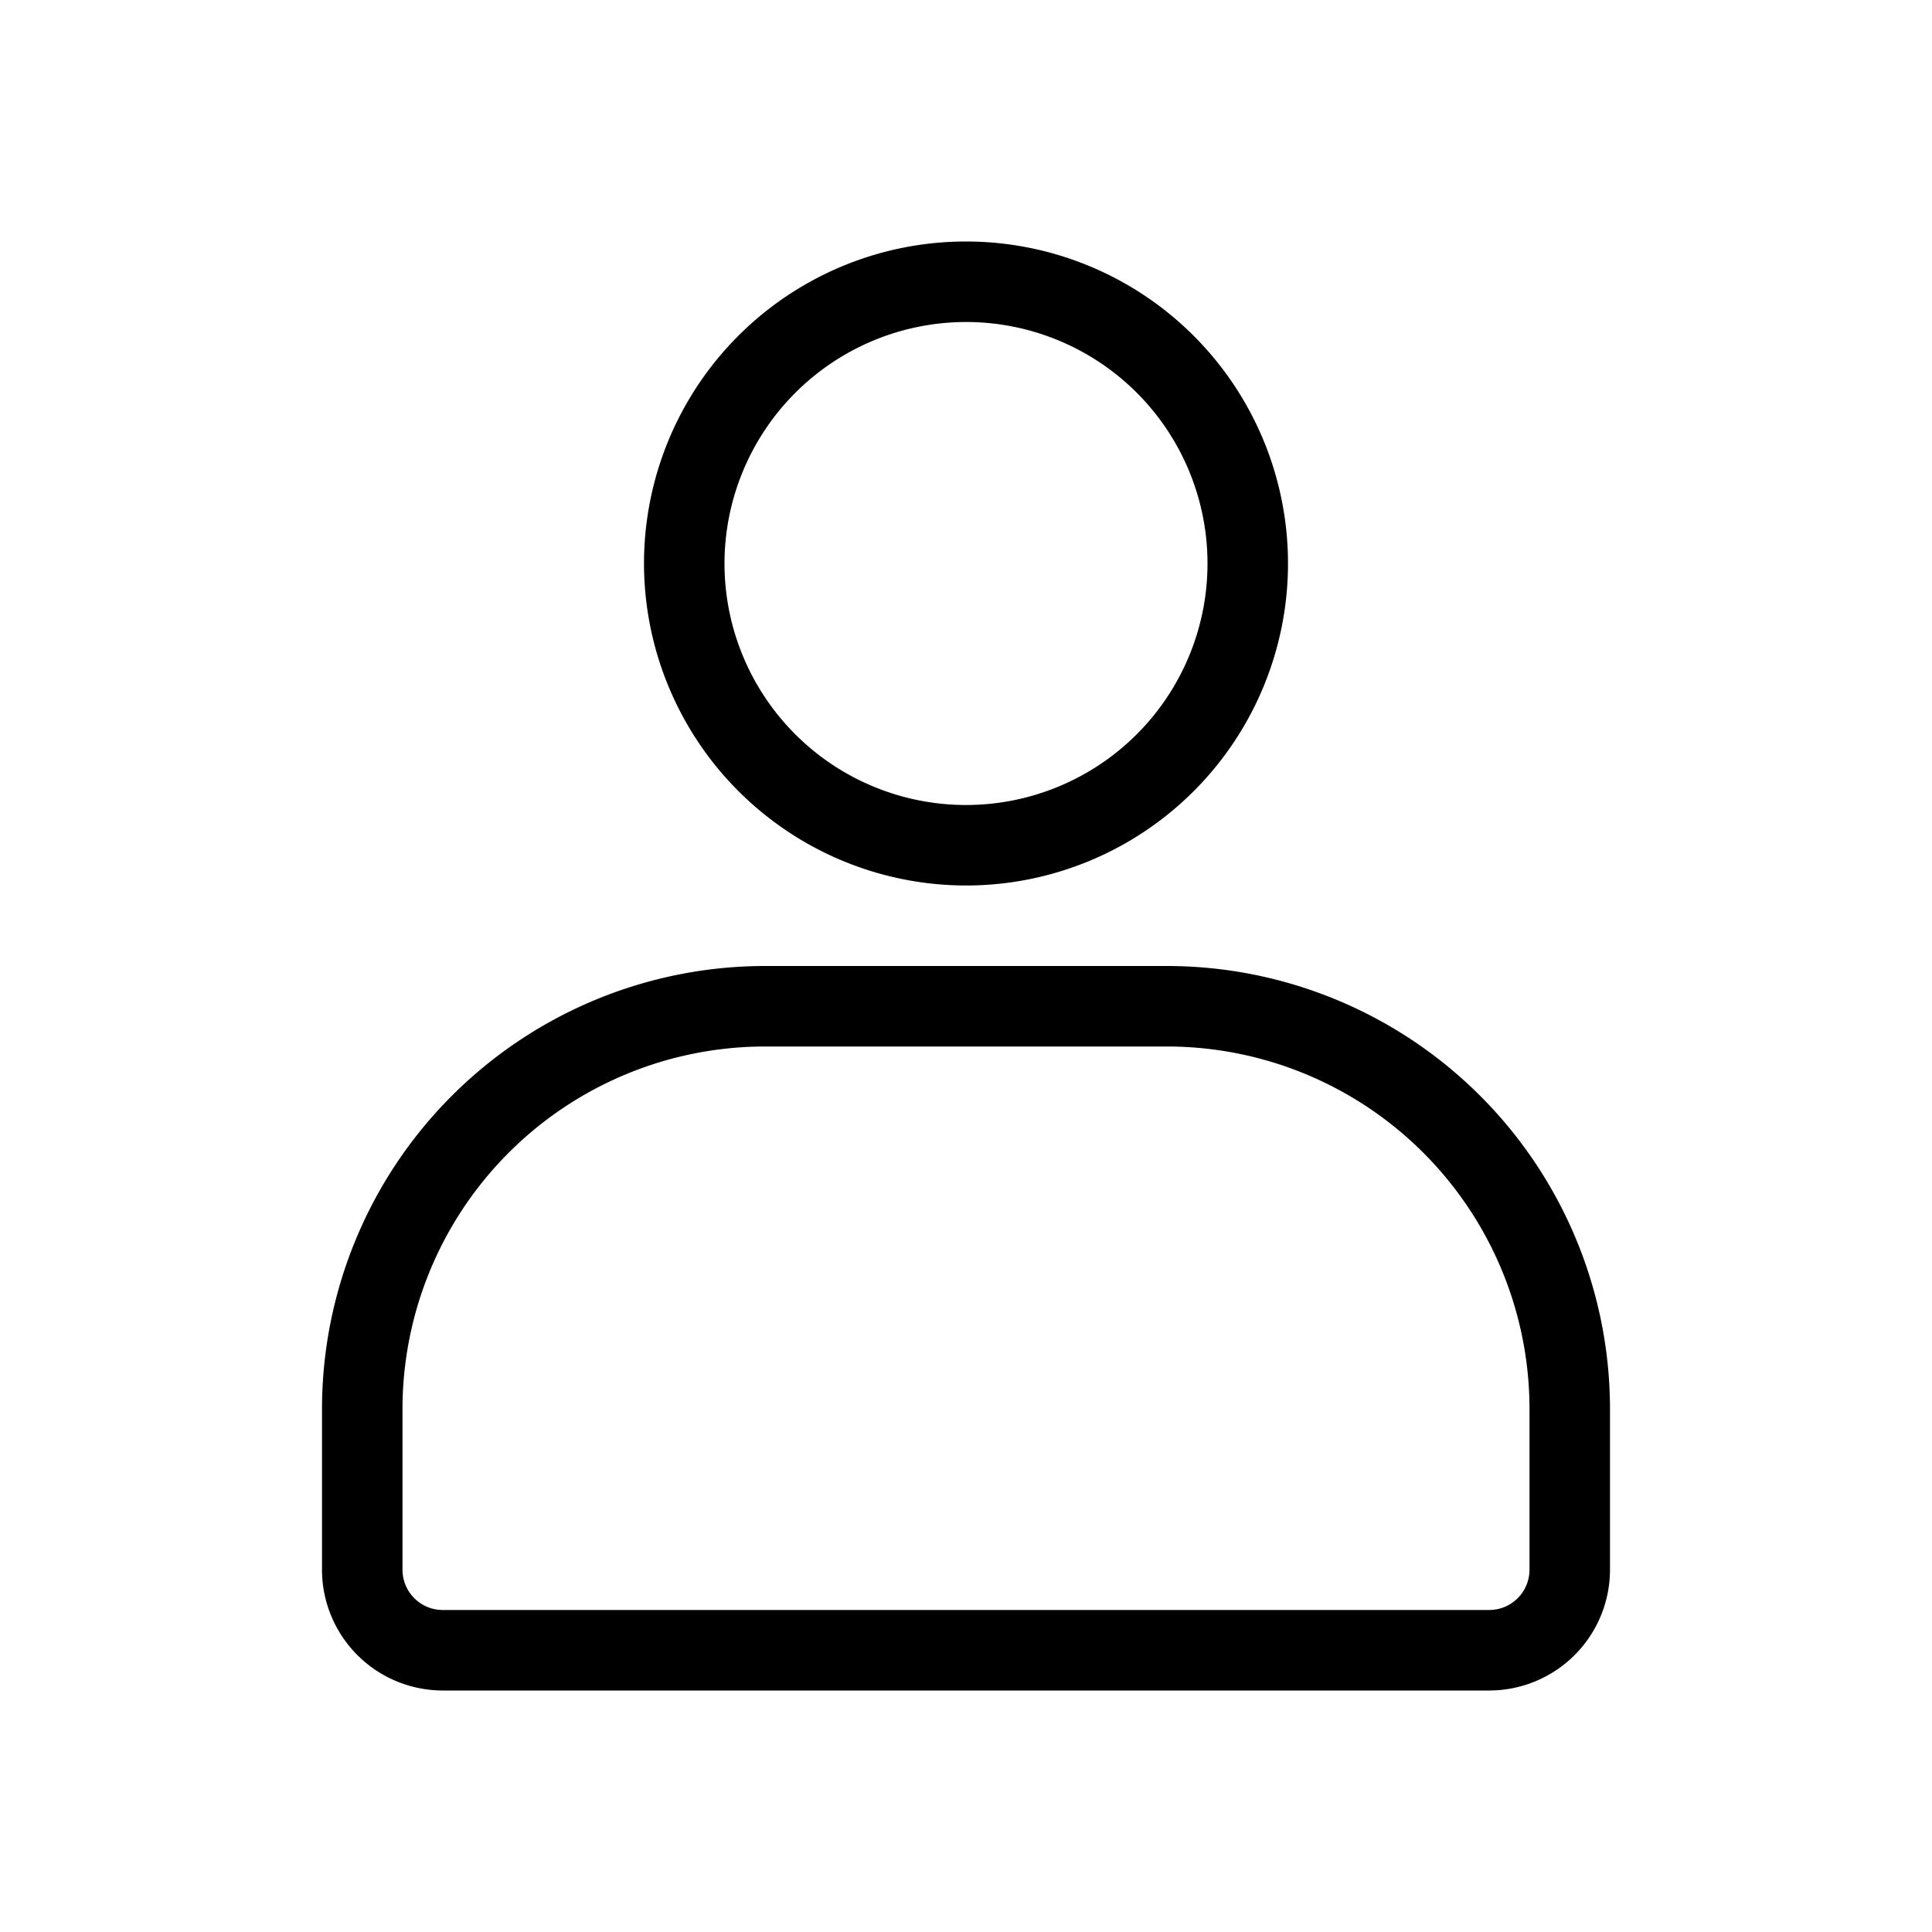
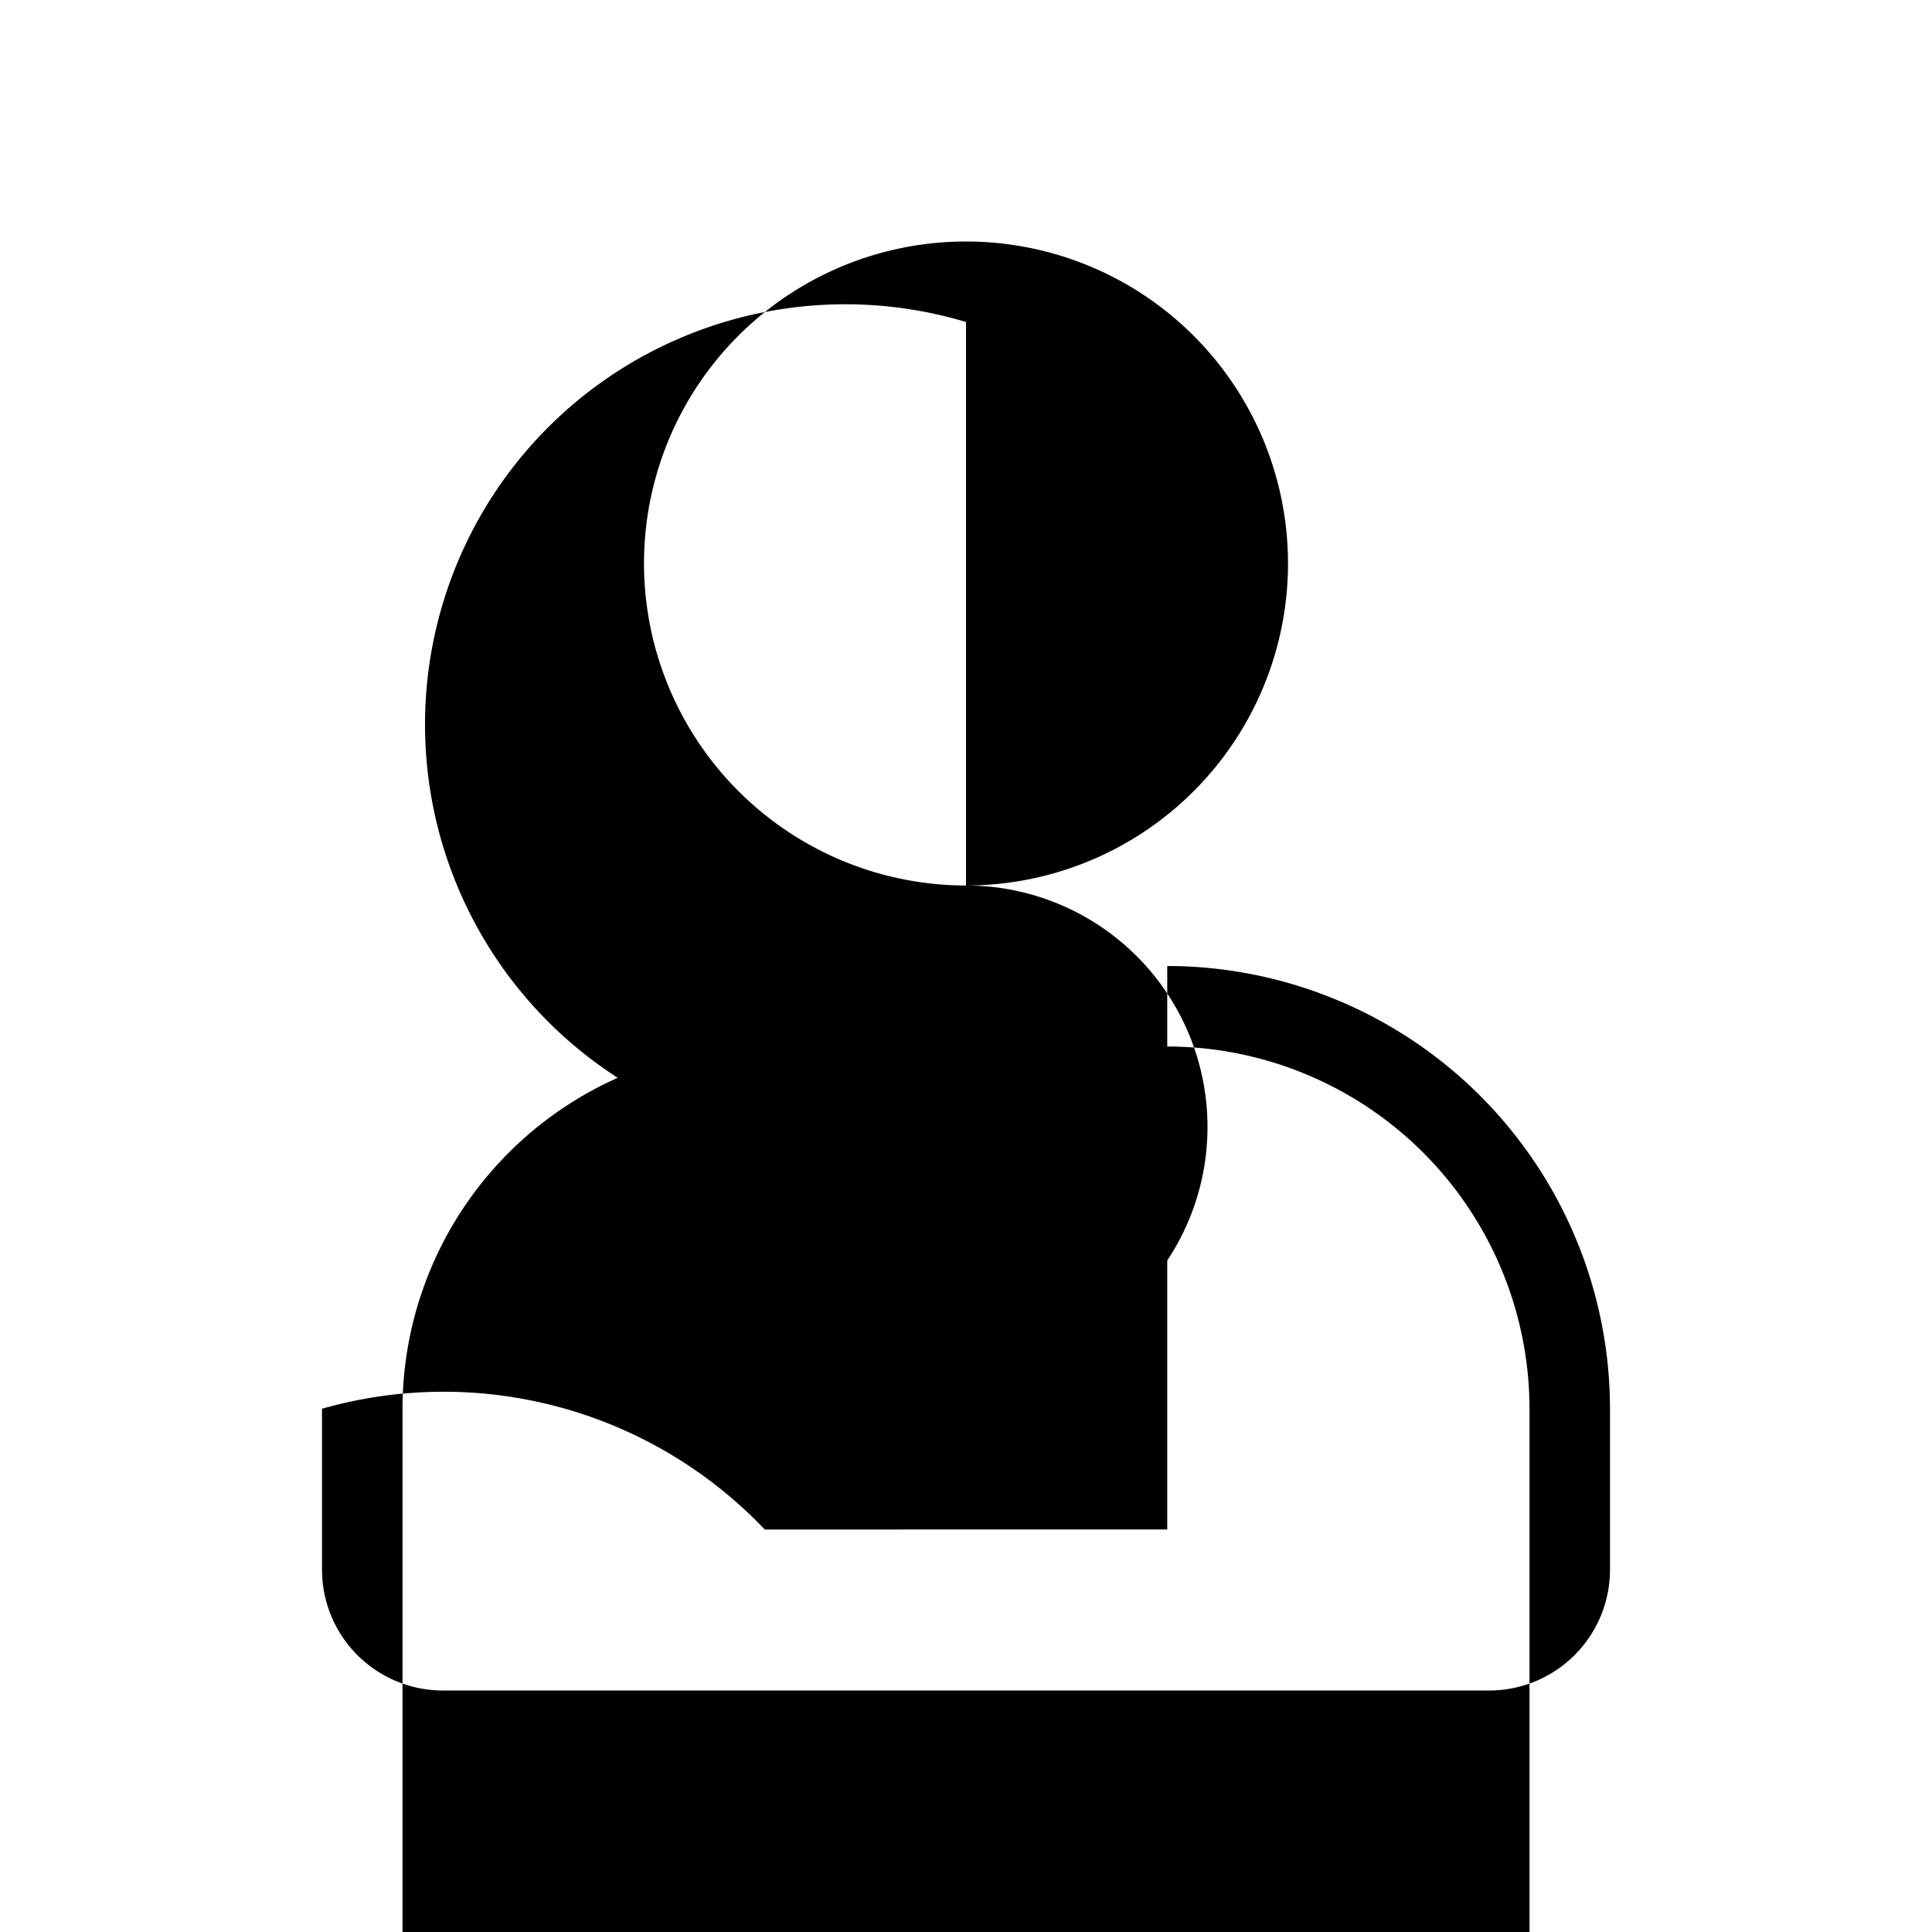
<svg xmlns="http://www.w3.org/2000/svg" viewBox="0 0 48 48">
  <title>User</title>
  <g id="User">
-     <path d="M24,22a8,8,0,1,0-8-8A8.009,8.009,0,0,0,24,22ZM24,8a6,6,0,1,1-6,6A6.007,6.007,0,0,1,24,8Zm5,16H19A11.012,11.012,0,0,0,8,35v4a3.003,3.003,0,0,0,3,3H37a3.003,3.003,0,0,0,3-3V35A11.012,11.012,0,0,0,29,24Zm9,15a1.001,1.001,0,0,1-1,1H11a1.001,1.001,0,0,1-1-1V35a9.01,9.01,0,0,1,9-9H29a9.01,9.01,0,0,1,9,9Z" />
+     <path d="M24,22a8,8,0,1,0-8-8A8.009,8.009,0,0,0,24,22Za6,6,0,1,1-6,6A6.007,6.007,0,0,1,24,8Zm5,16H19A11.012,11.012,0,0,0,8,35v4a3.003,3.003,0,0,0,3,3H37a3.003,3.003,0,0,0,3-3V35A11.012,11.012,0,0,0,29,24Zm9,15a1.001,1.001,0,0,1-1,1H11a1.001,1.001,0,0,1-1-1V35a9.01,9.01,0,0,1,9-9H29a9.01,9.01,0,0,1,9,9Z" />
  </g>
</svg>